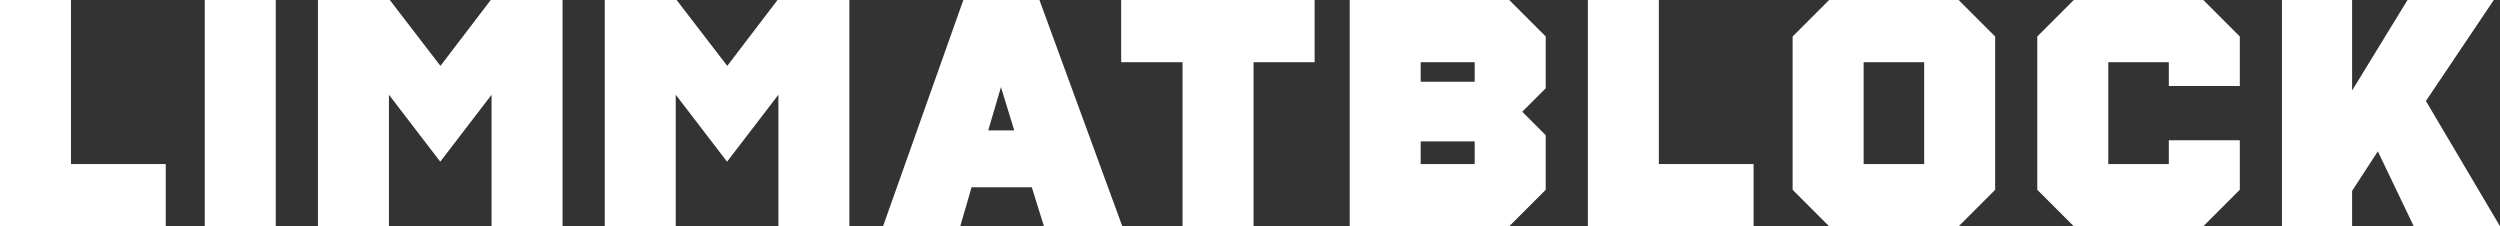
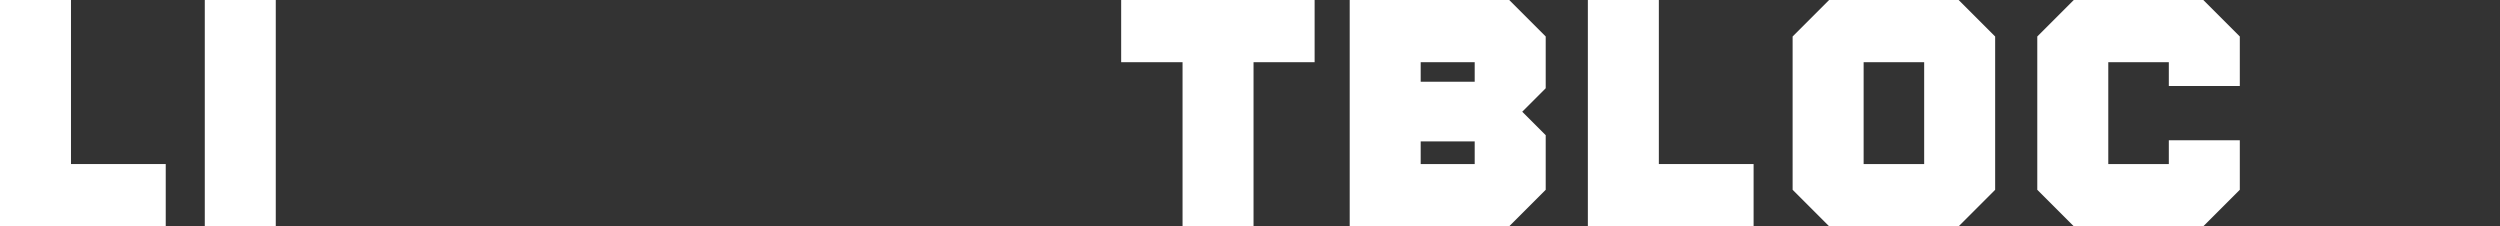
<svg xmlns="http://www.w3.org/2000/svg" id="Ebene_1" viewBox="0 0 1007.63 91.2">
  <rect x="0" y="0" width="1007.63" height="91.2" fill="#333333" stroke="none" />
  <defs>
    <style>.cls-1{fill:#fff;}</style>
  </defs>
  <path class="cls-1" d="M66.8,66.12v25.08H0V0H28.61V66.12h38.19Z" />
  <path class="cls-1" d="M111.15,91.2h-28.61V0h28.61V91.2Z" />
-   <path class="cls-1" d="M226.74,0V91.2h-28.61V38.19l-20.63,26.9h-.11l-20.63-26.9v53.01h-28.61V0h28.96l20.41,26.56L197.79,0h28.96Z" />
-   <path class="cls-1" d="M342.34,0V91.2h-28.61V38.19l-20.63,26.9h-.11l-20.63-26.9v53.01h-28.61V0h28.96l20.41,26.56L313.38,0h28.96Z" />
-   <path class="cls-1" d="M415.87,75.47h-24.28l-4.56,15.73h-31.12L388.28,0h30.67l33.4,91.2h-31.58l-4.9-15.73Zm-7.07-22.91l-5.36-17.44-5.13,17.44h10.49Z" />
  <path class="cls-1" d="M476.63,25.08h-24.74V0h77.97V25.08h-24.62V91.2h-28.61V25.08Z" />
  <path class="cls-1" d="M623,14.71v20.86l-9.46,9.46,9.46,9.46v22l-14.71,14.71h-64.29V0h64.29l14.71,14.71Zm-50.39,10.37v7.87h21.77v-7.87h-21.77Zm21.77,41.04v-9.12h-21.77v9.12h21.77Z" />
  <path class="cls-1" d="M706.79,66.12v25.08h-66.8V0h28.61V66.12h38.19Z" />
  <path class="cls-1" d="M804.15,14.71v61.79l-14.71,14.71h-52.21l-14.71-14.71V14.71l14.71-14.71h52.21l14.71,14.71Zm-53.01,10.37v41.04h24.4V25.08h-24.4Z" />
  <path class="cls-1" d="M902.76,76.49l-14.71,14.71h-52.21l-14.71-14.71V14.71l14.71-14.71h52.21l14.71,14.71v19.95h-28.61v-9.58h-24.4v41.04h24.4v-9.58h28.61v19.95Z" />
-   <path class="cls-1" d="M958.39,60.99l-10.37,15.96v14.25h-28.27V0h28.27V36.48L970.36,0h34.77l-27.36,40.7,29.87,50.5h-34.77l-14.48-30.21Z" />
</svg>